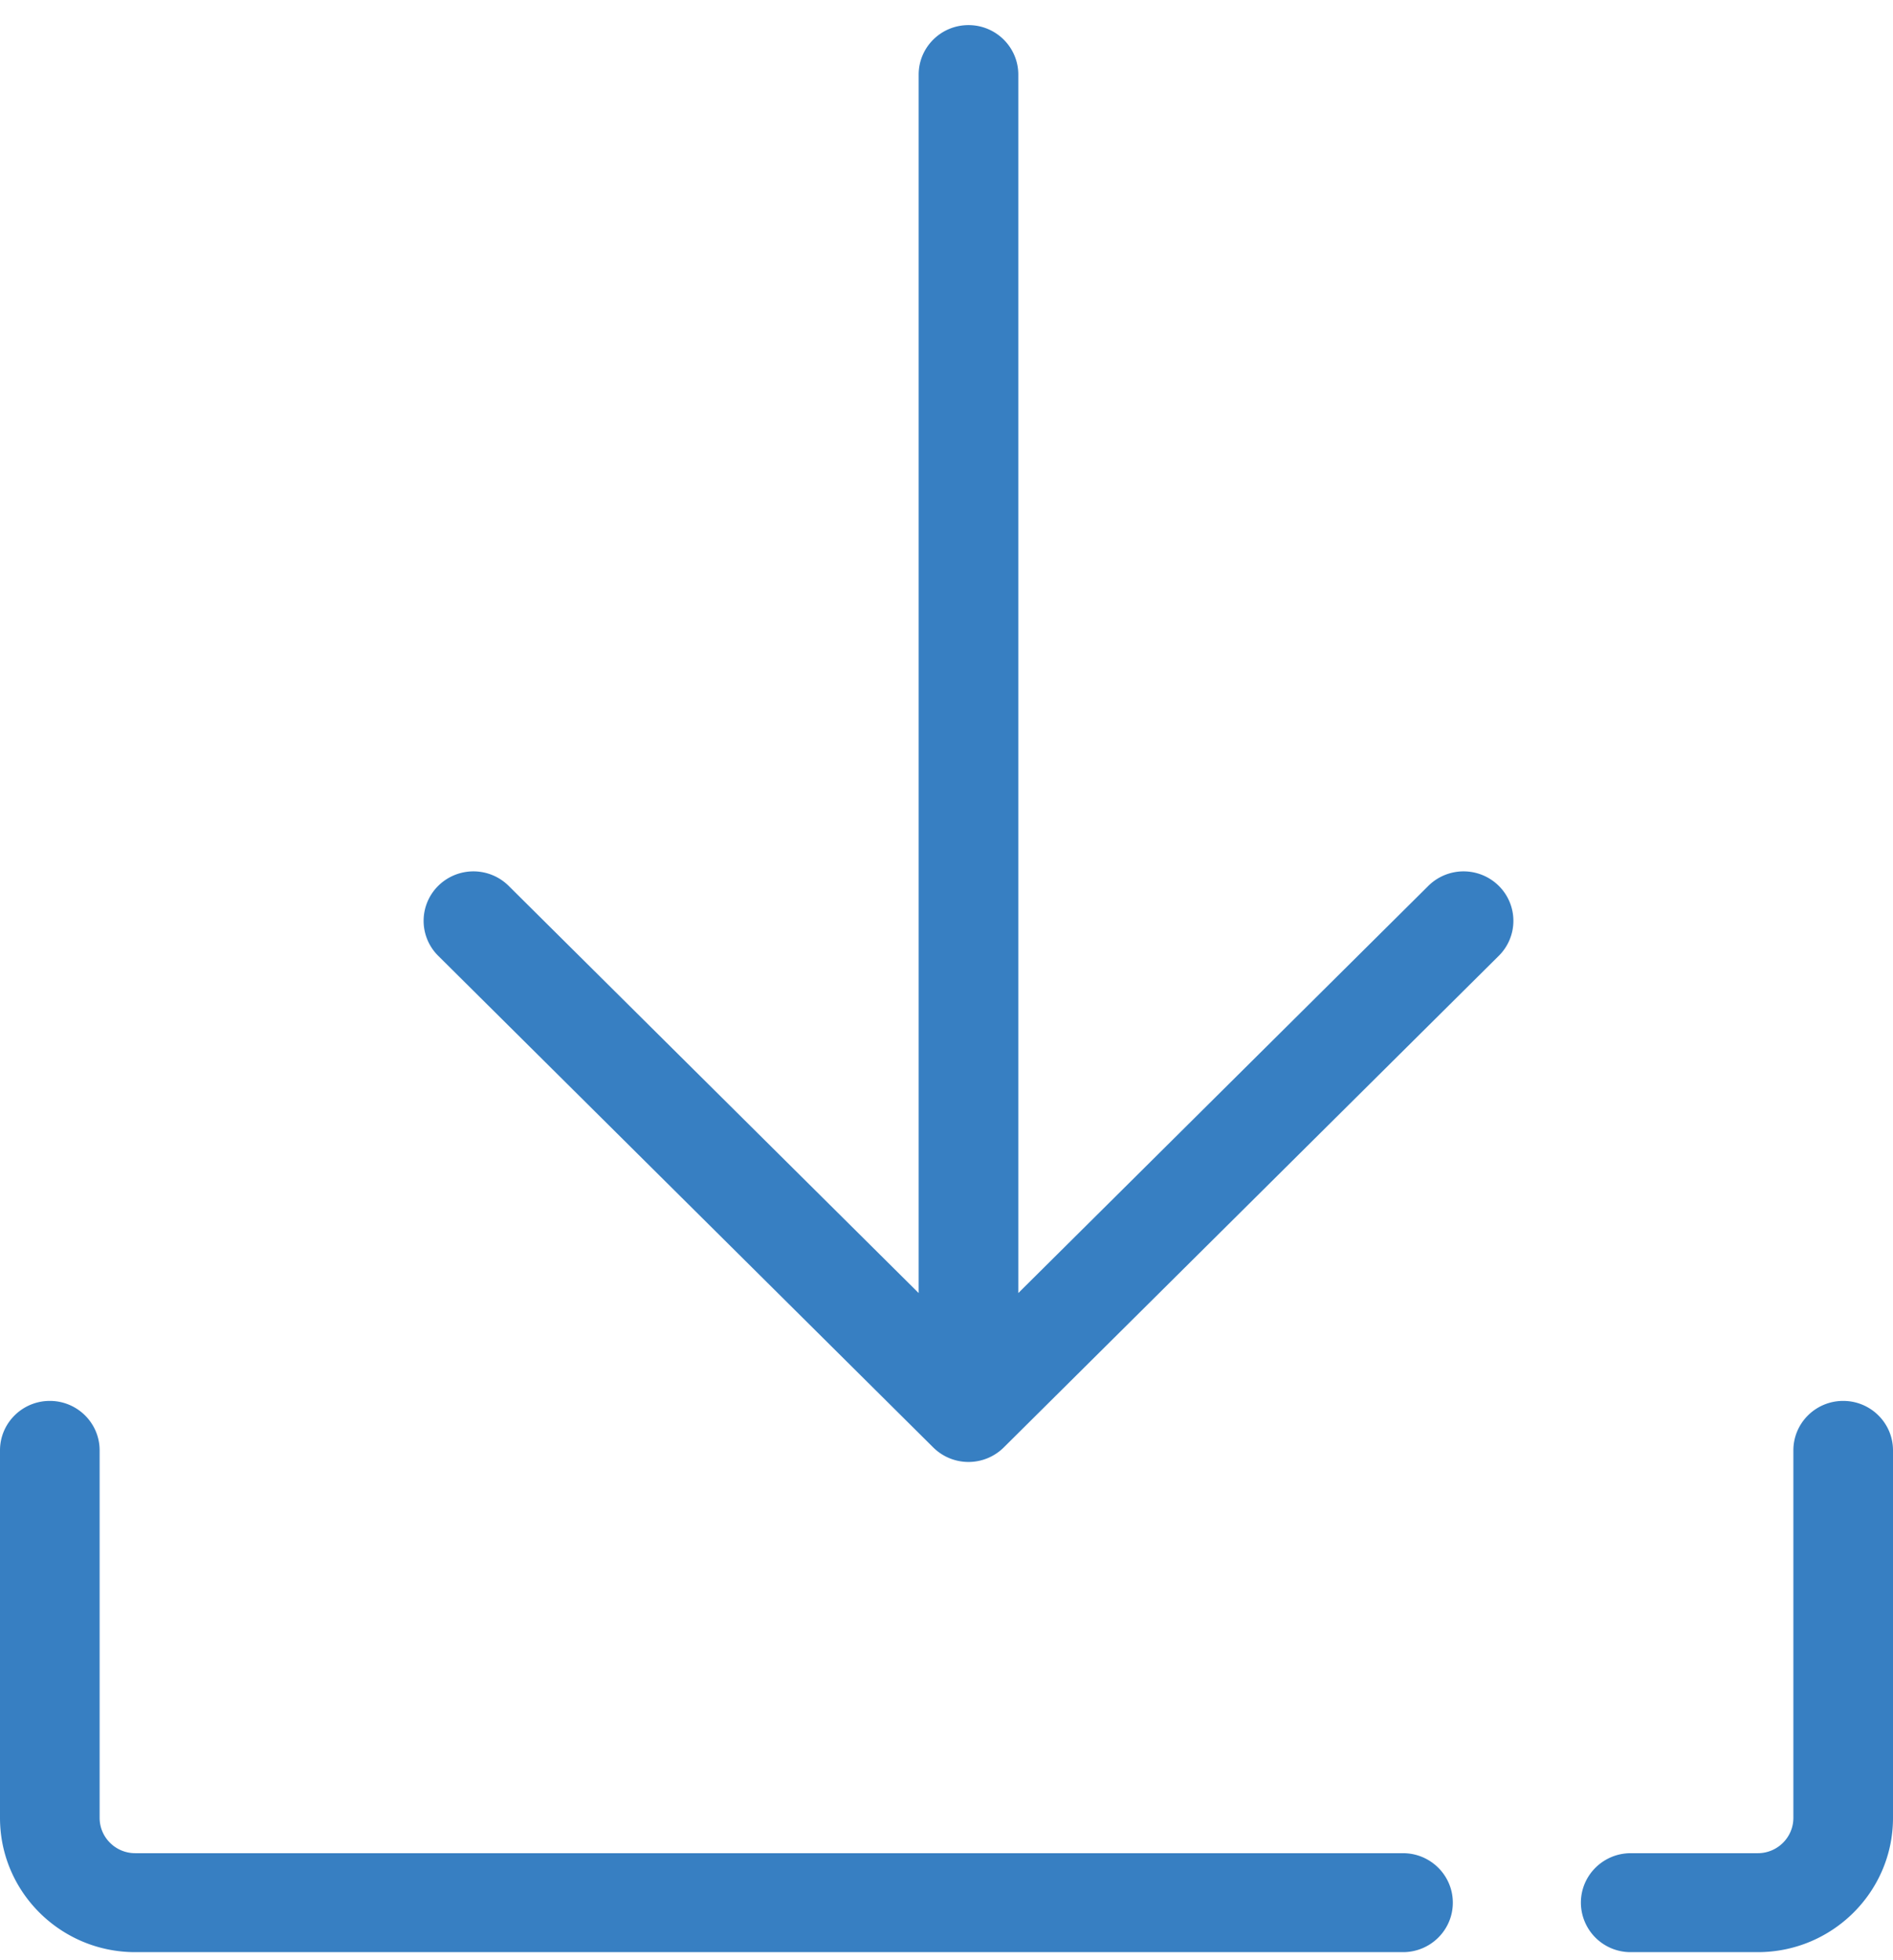
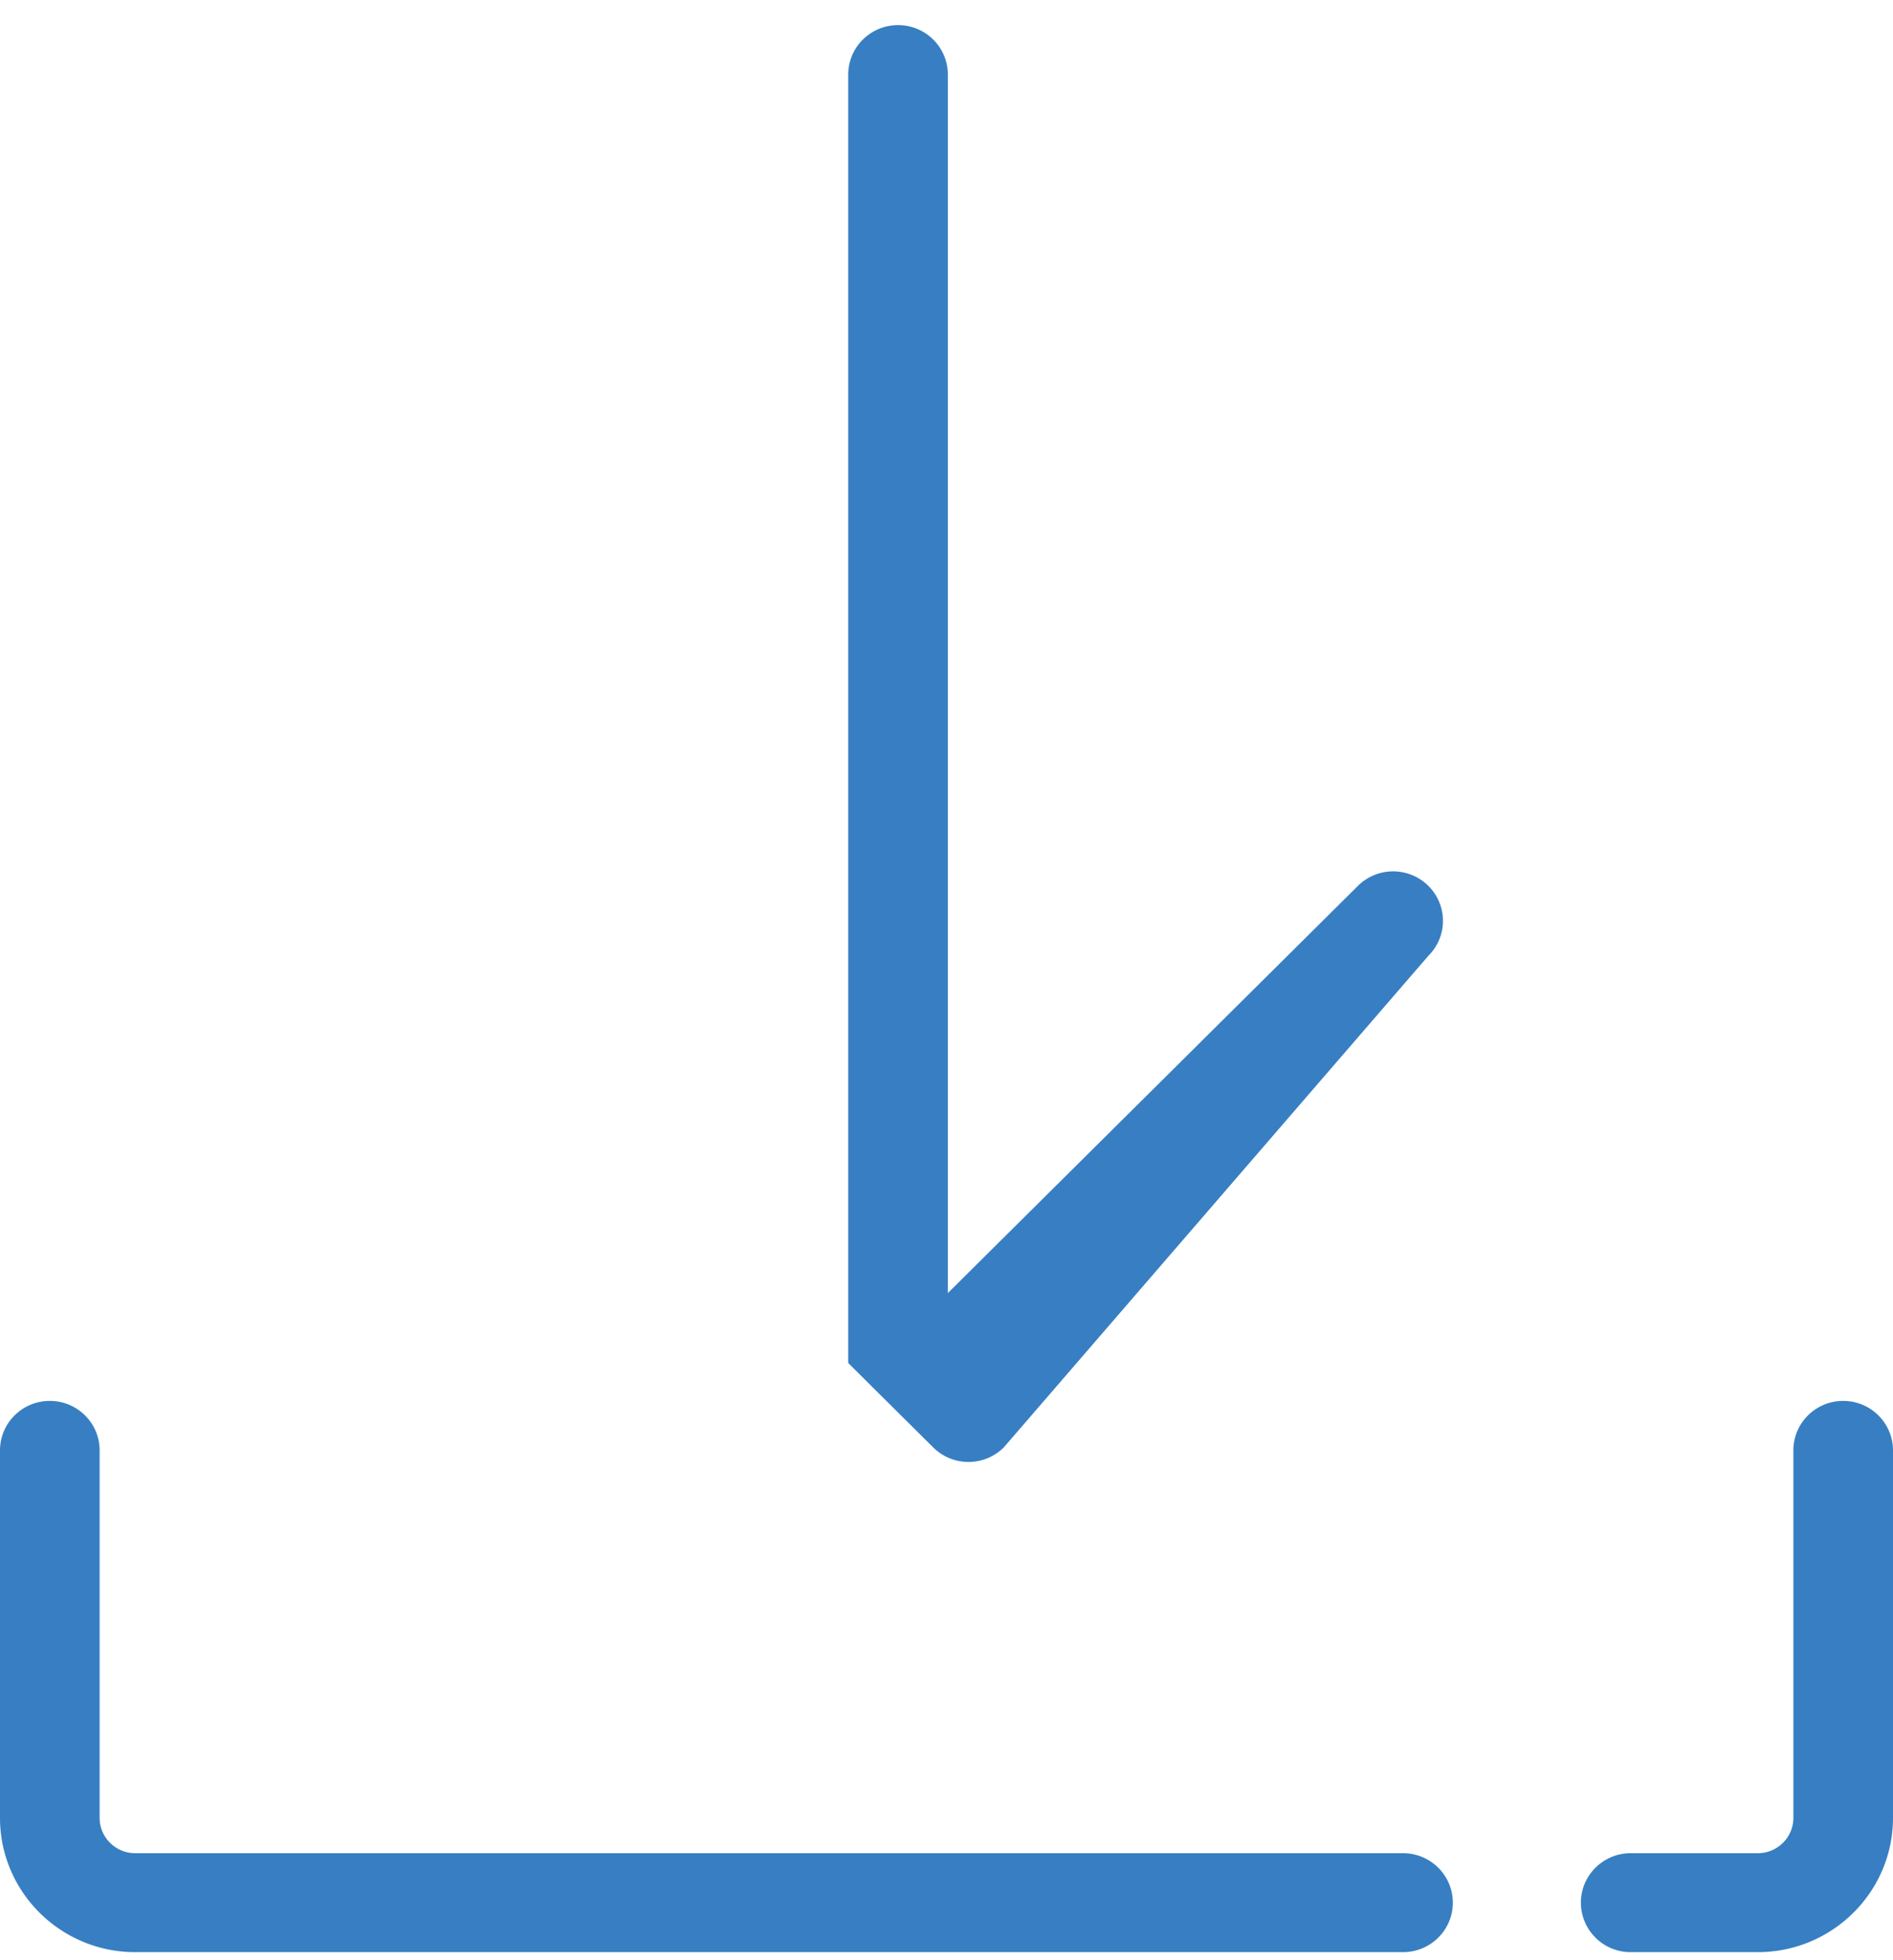
<svg xmlns="http://www.w3.org/2000/svg" width="57" height="59">
-   <path fill="#377FC2" fill-rule="evenodd" d="M52.929 58.77h-3.826a1.495 1.495 0 01-1.501-1.489c0-.822.672-1.49 1.501-1.49h3.826c.591 0 1.071-.477 1.071-1.063V43.664c0-.822.672-1.489 1.5-1.489s1.5.667 1.5 1.489v11.064c0 2.229-1.826 4.042-4.071 4.042zM30.223 43.577a1.508 1.508 0 01-2.121 0L13.195 28.775a1.481 1.481 0 010-2.106 1.507 1.507 0 012.121 0l12.346 12.259V2.246c0-.823.672-1.49 1.5-1.49s1.5.667 1.5 1.49v36.682l12.347-12.259a1.507 1.507 0 012.121 0 1.481 1.481 0 010 2.106L30.223 43.577zm13.523 13.704c0 .822-.672 1.489-1.5 1.489H4.071C1.826 58.77 0 56.957 0 54.728V43.664c0-.822.672-1.489 1.5-1.489s1.5.667 1.5 1.489v11.064c0 .586.48 1.063 1.071 1.063h38.175c.828 0 1.5.668 1.5 1.49z" />
+   <path fill="#377FC2" fill-rule="evenodd" d="M52.929 58.77h-3.826a1.495 1.495 0 01-1.501-1.489c0-.822.672-1.49 1.501-1.49h3.826c.591 0 1.071-.477 1.071-1.063V43.664c0-.822.672-1.489 1.5-1.489s1.5.667 1.5 1.489v11.064c0 2.229-1.826 4.042-4.071 4.042zM30.223 43.577a1.508 1.508 0 01-2.121 0L13.195 28.775l12.346 12.259V2.246c0-.823.672-1.49 1.5-1.49s1.5.667 1.5 1.49v36.682l12.347-12.259a1.507 1.507 0 012.121 0 1.481 1.481 0 010 2.106L30.223 43.577zm13.523 13.704c0 .822-.672 1.489-1.5 1.489H4.071C1.826 58.77 0 56.957 0 54.728V43.664c0-.822.672-1.489 1.5-1.489s1.5.667 1.5 1.489v11.064c0 .586.48 1.063 1.071 1.063h38.175c.828 0 1.5.668 1.5 1.49z" />
</svg>